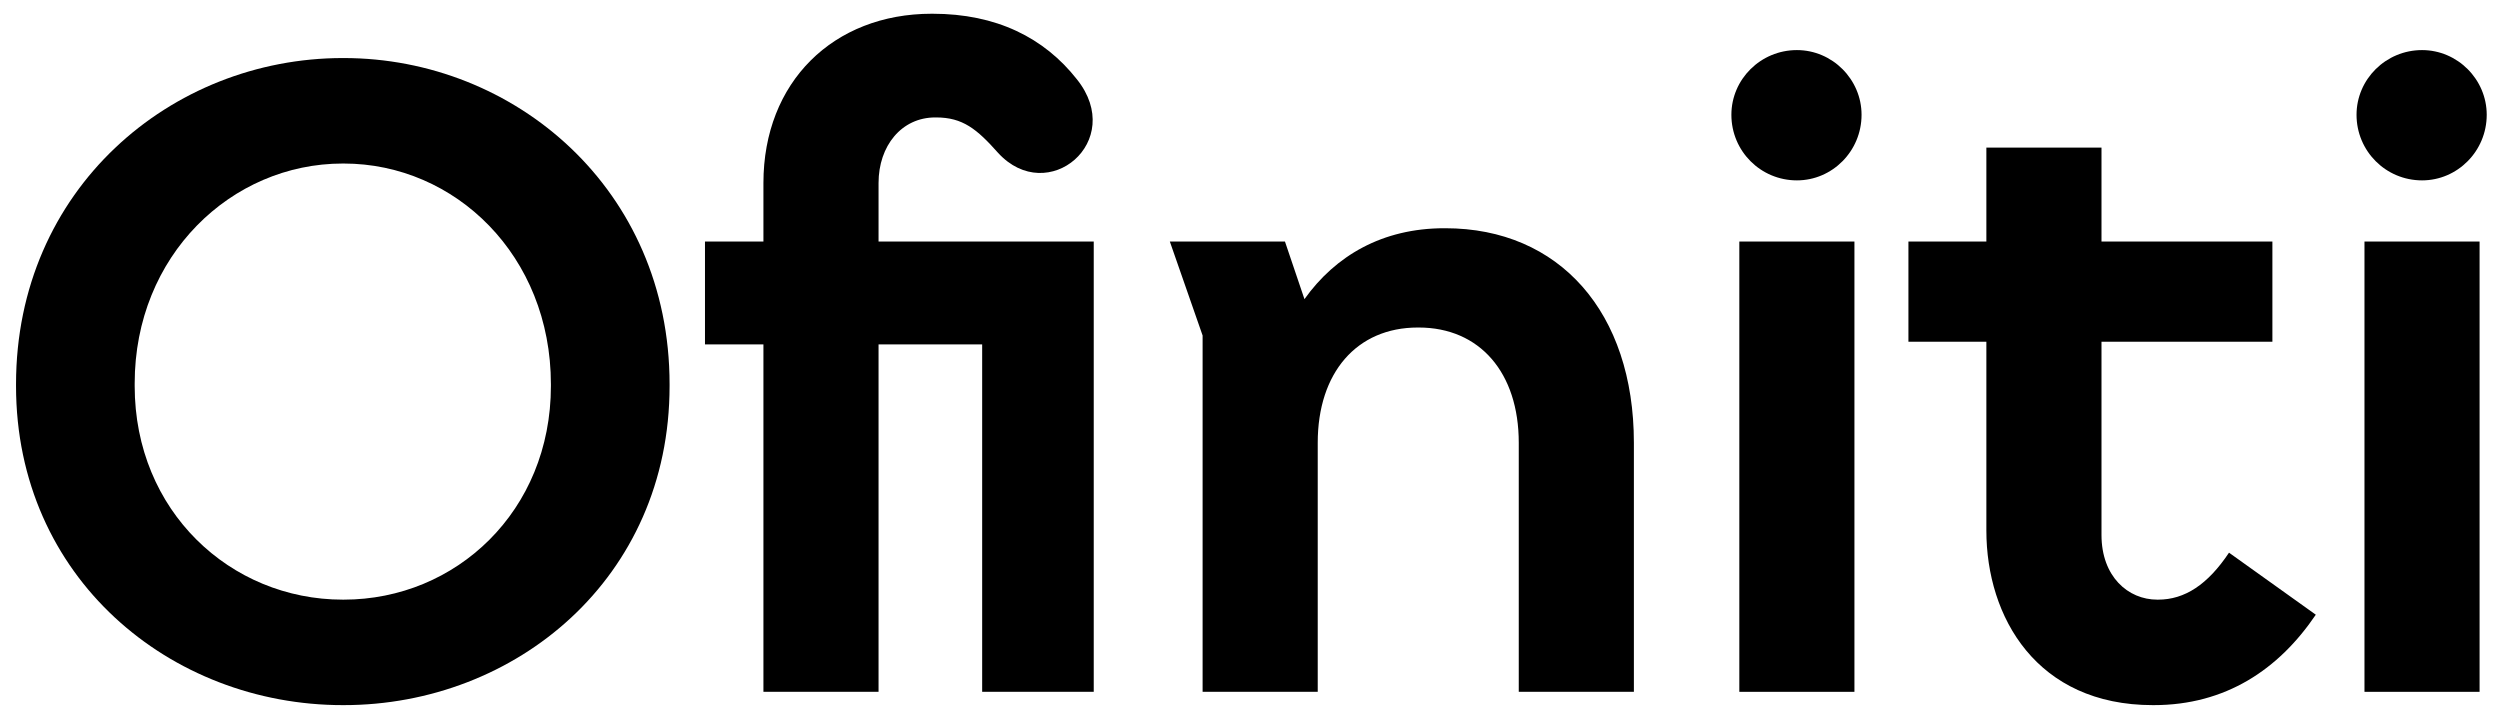
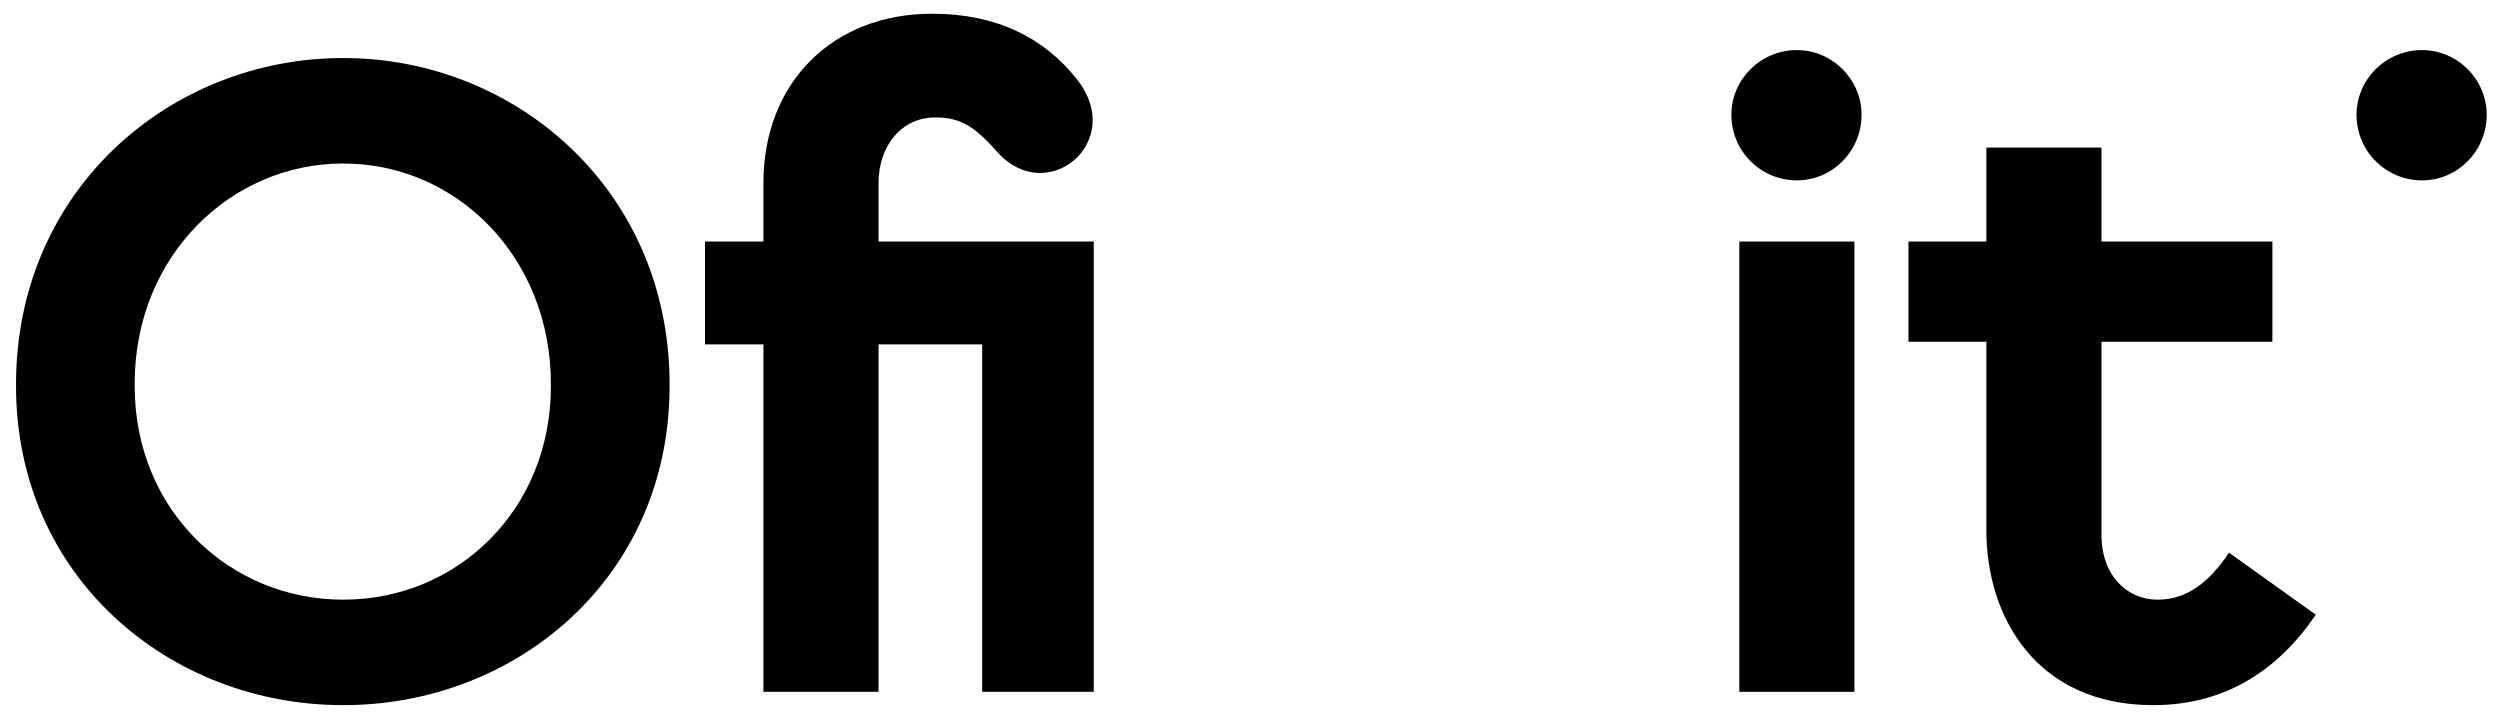
<svg xmlns="http://www.w3.org/2000/svg" width="119" height="34" viewBox="0 0 119 34" fill="none">
  <path d="M16.359 2.763H16.317C8.14 2.763 0.763 9.008 0.763 18.29V18.375C0.763 27.488 8.097 33.564 16.317 33.564H16.359C24.537 33.564 31.872 27.53 31.872 18.375V18.29C31.872 9.008 24.495 2.763 16.359 2.763ZM26.223 18.375C26.223 24.324 21.713 28.543 16.359 28.543H16.317C10.964 28.543 6.411 24.324 6.411 18.375V18.248C6.411 12.172 11.006 7.784 16.317 7.784H16.359C21.671 7.784 26.223 12.172 26.223 18.29V18.375Z" fill="currentColor" />
  <path d="M41.819 8.712C41.819 6.94 42.915 5.59 44.517 5.59H44.559C45.824 5.59 46.498 6.139 47.51 7.278C49.87 9.852 53.622 6.729 51.261 3.776C49.702 1.793 47.425 0.654 44.39 0.654H44.348C39.669 0.654 36.339 3.902 36.339 8.712V11.497H33.557V16.392H36.339V32.931H41.819V16.392H46.751V32.931H52.062V11.497H41.819V8.712Z" fill="currentColor" />
-   <path d="M68.794 10.864H68.752C65.801 10.864 63.567 12.172 62.092 14.239L61.164 11.497H55.684L57.244 15.97V32.931H62.724V21.075C62.724 17.741 64.579 15.59 67.487 15.59H67.529C70.438 15.59 72.293 17.741 72.293 21.075V32.931H77.773V21.075C77.773 14.872 74.232 10.864 68.794 10.864Z" fill="currentColor" />
  <path d="M85.533 2.384C83.805 2.384 82.414 3.776 82.414 5.464C82.414 7.193 83.805 8.586 85.533 8.586C87.219 8.586 88.61 7.193 88.61 5.464C88.61 3.776 87.219 2.384 85.533 2.384Z" fill="currentColor" />
  <path d="M88.271 11.497H82.792V32.931H88.271V11.497Z" fill="currentColor" />
  <path d="M102.729 28.543H102.687C101.295 28.543 100.031 27.446 100.031 25.463V16.265H108.166V11.497H100.031V7.025H94.551V11.497H90.841V16.265H94.551V25.252C94.551 29.387 96.954 33.564 102.475 33.564H102.518C105.932 33.564 108.461 31.876 110.232 29.26L106.101 26.307C105.089 27.826 103.993 28.543 102.729 28.543Z" fill="currentColor" />
  <path d="M115.29 8.586C116.976 8.586 118.368 7.193 118.368 5.464C118.368 3.776 116.976 2.384 115.29 2.384C113.563 2.384 112.171 3.776 112.171 5.464C112.171 7.193 113.563 8.586 115.29 8.586Z" fill="currentColor" />
-   <path d="M118.028 11.497H112.549V32.931H118.028V11.497Z" fill="currentColor" />
+   <path d="M118.028 11.497H112.549H118.028V11.497Z" fill="currentColor" />
</svg>